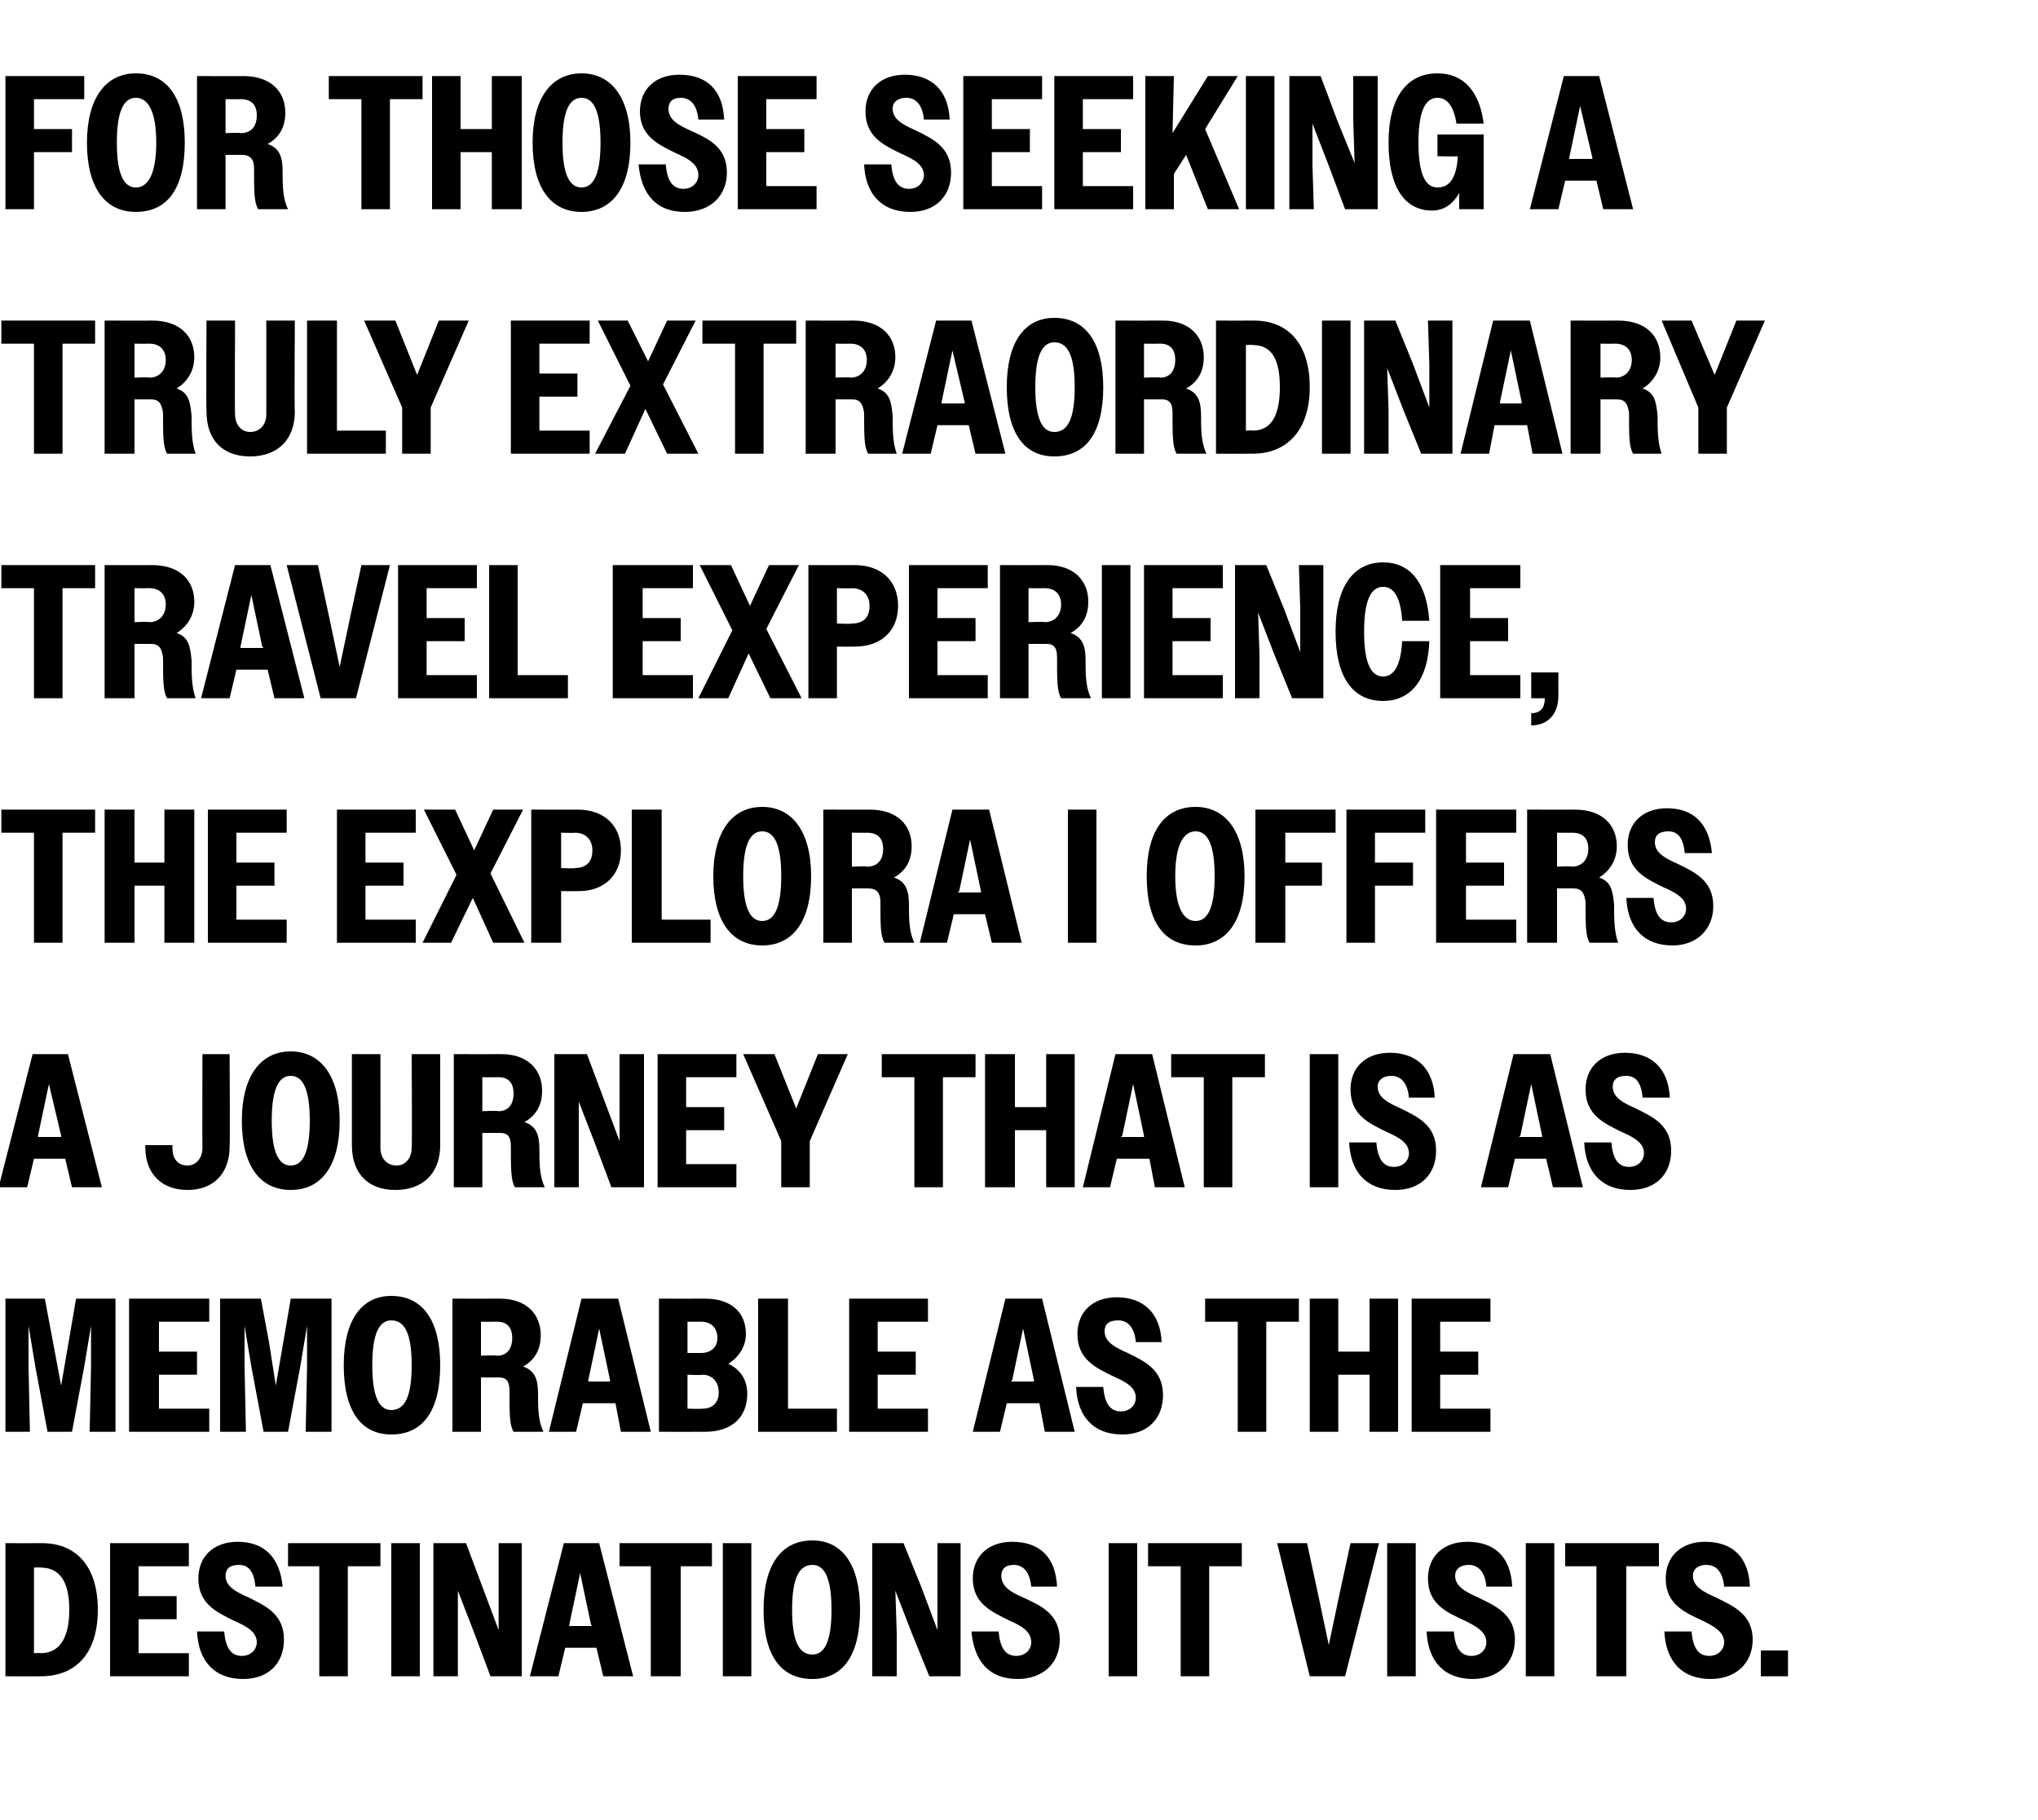
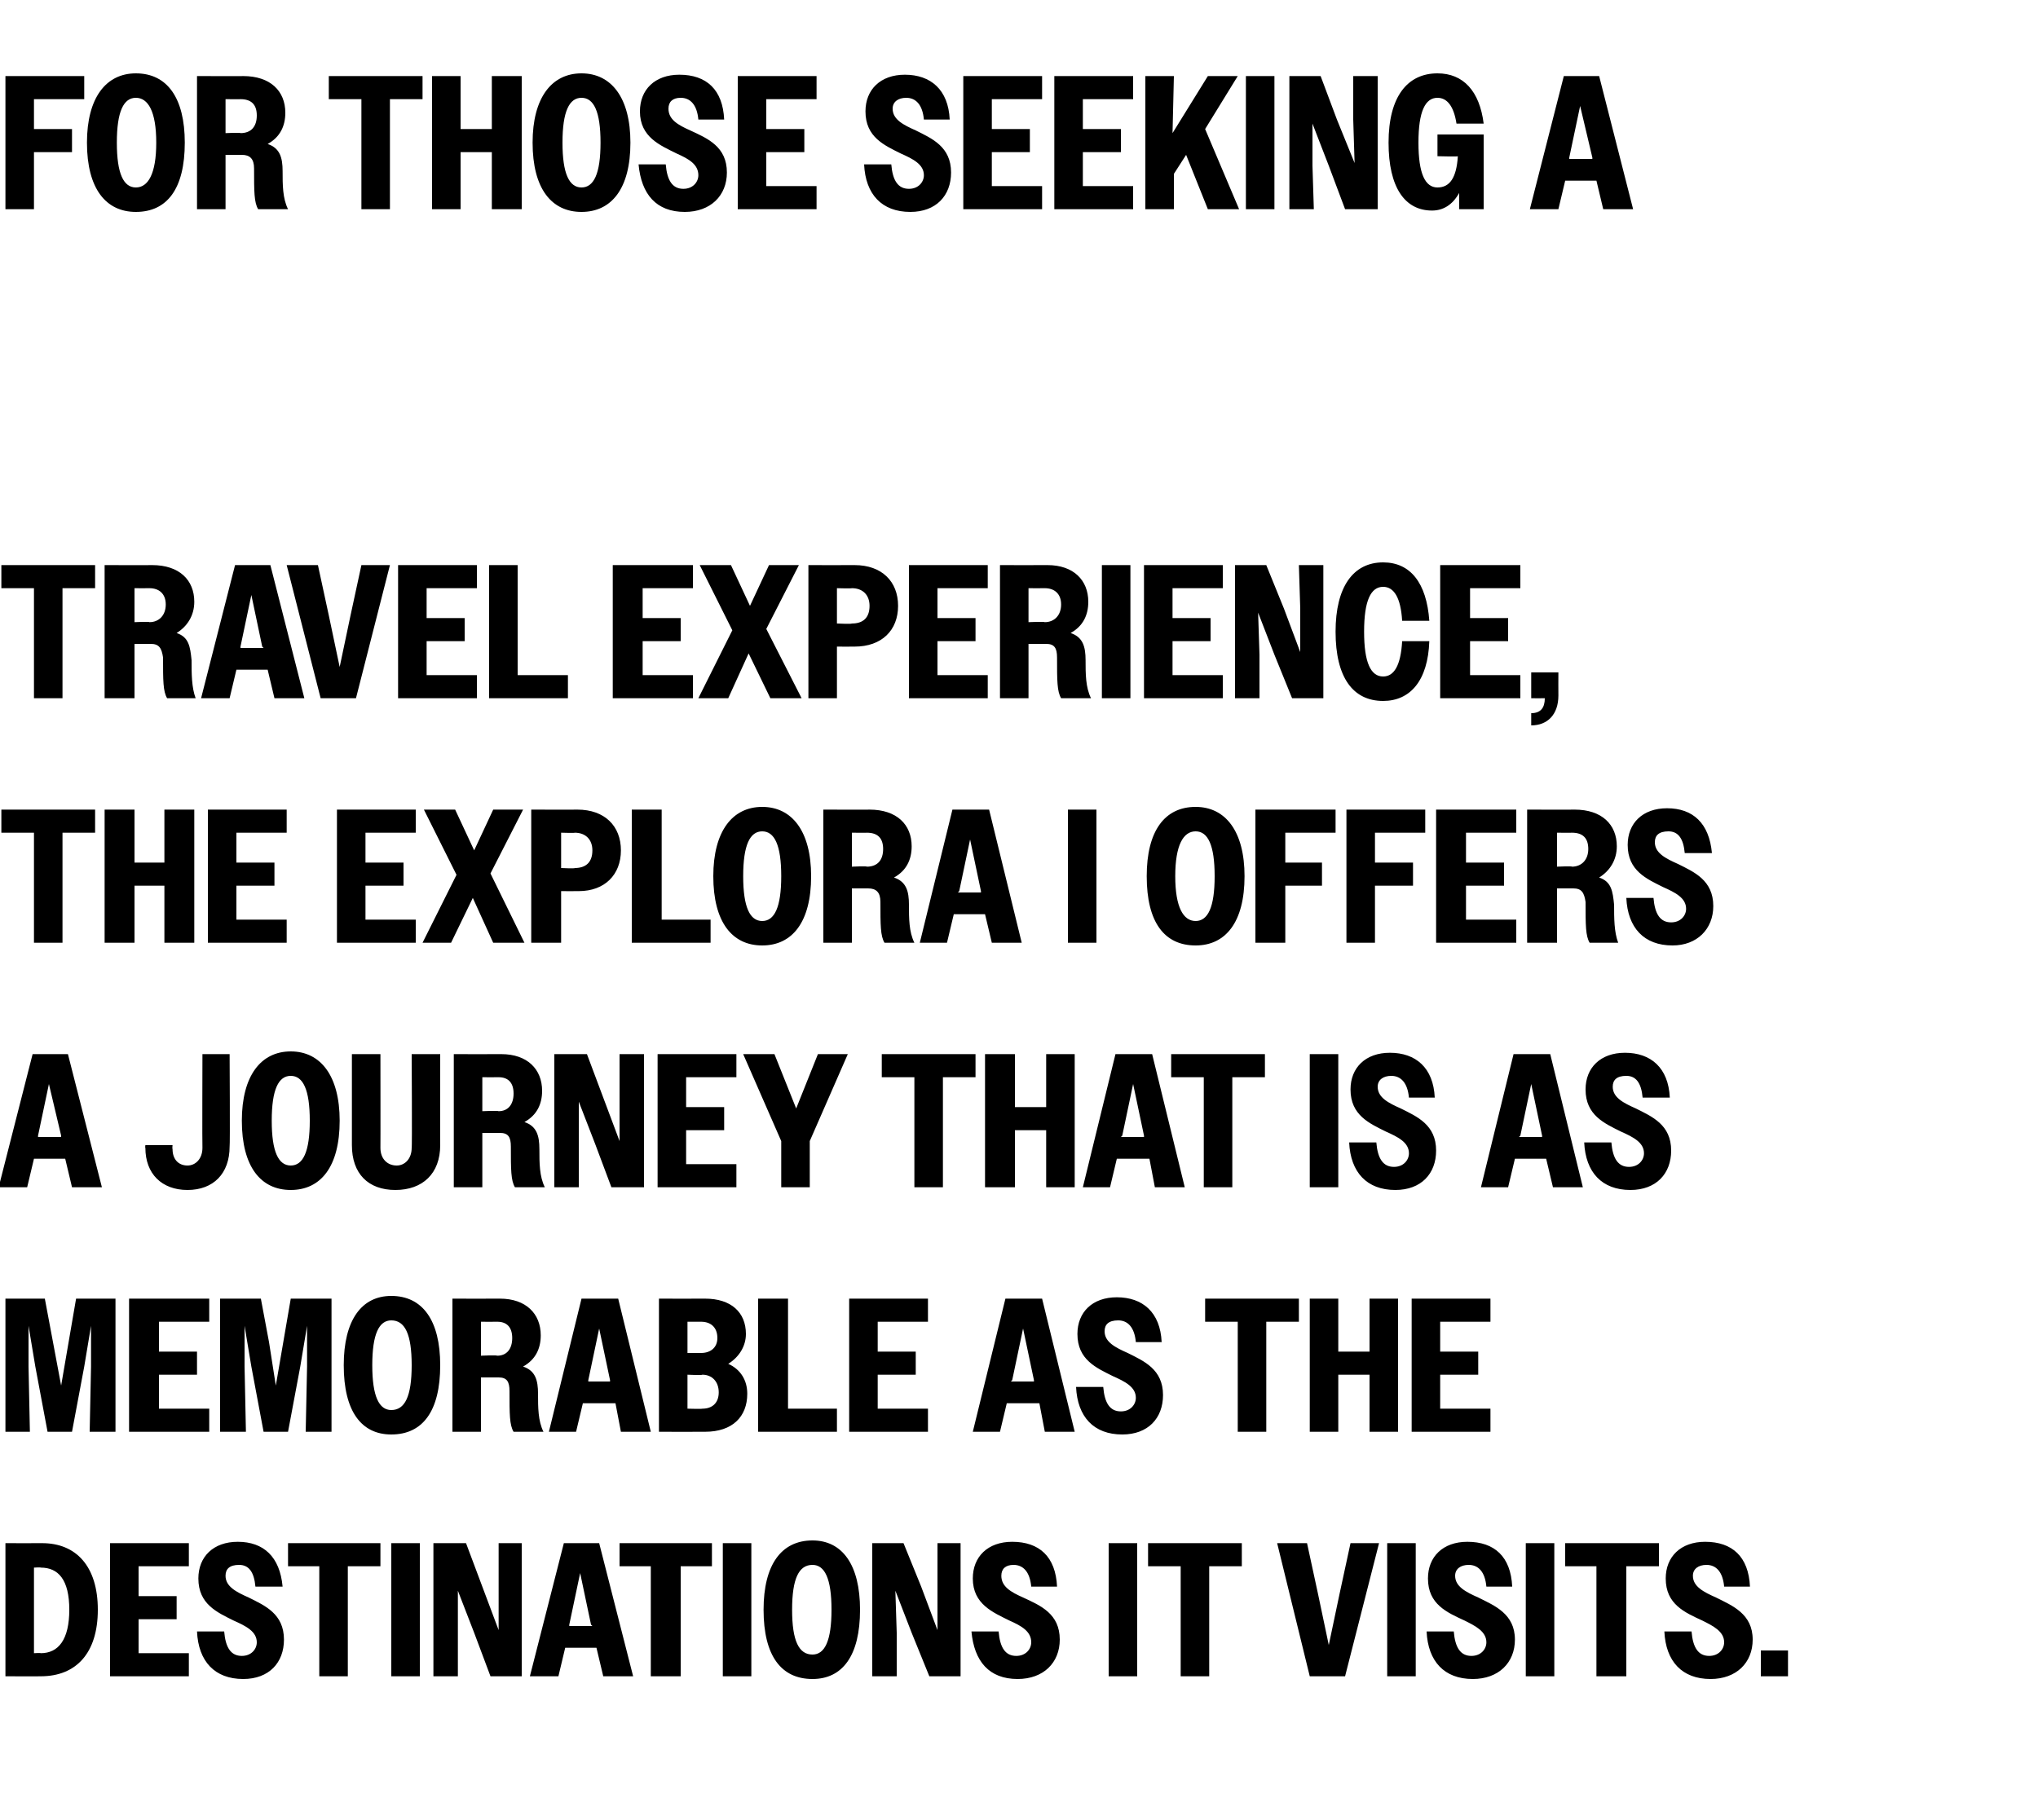
<svg xmlns="http://www.w3.org/2000/svg" version="1.1" width="150px" height="134px" viewBox="0 -1 150 134" style="top:-1px">
  <desc>For those seeking a truly extraordinary travel experience, the Explora I offers a journey that is as memorable as the...</desc>
  <defs />
  <g id="Polygon18926">
    <path d="M 0.4 112.6 C 0.4 112.6 3.09 112.61 3.1 112.6 C 5.6 112.6 7.2 114.3 7.2 117.5 C 7.2 120.7 5.6 122.4 3 122.4 C 3.01 122.41 0.4 122.4 0.4 122.4 L 0.4 112.6 Z M 2.5 114.4 L 2.5 120.7 C 2.5 120.7 3 120.67 3 120.7 C 4.3 120.7 5.1 119.7 5.1 117.5 C 5.1 115.3 4.3 114.4 3 114.4 C 3 114.37 2.5 114.4 2.5 114.4 Z M 8.1 112.6 L 13.9 112.6 L 13.9 114.3 L 10.2 114.3 L 10.2 116.5 L 13 116.5 L 13 118.2 L 10.2 118.2 L 10.2 120.7 L 13.9 120.7 L 13.9 122.4 L 8.1 122.4 L 8.1 112.6 Z M 14.5 119.1 C 14.5 119.1 16.5 119.1 16.5 119.1 C 16.6 120.3 17 120.9 17.8 120.9 C 18.5 120.9 18.9 120.4 18.9 119.9 C 18.9 119.1 18.1 118.7 17.2 118.3 C 16 117.7 14.6 117.1 14.6 115.2 C 14.6 113.6 15.7 112.5 17.5 112.5 C 19.4 112.5 20.6 113.6 20.8 115.8 C 20.8 115.8 18.8 115.8 18.8 115.8 C 18.7 114.7 18.3 114.2 17.6 114.2 C 16.9 114.2 16.6 114.5 16.6 115 C 16.6 115.8 17.4 116.2 18.3 116.6 C 19.5 117.2 20.9 117.8 20.9 119.7 C 20.9 121.4 19.8 122.6 17.9 122.6 C 15.8 122.6 14.6 121.3 14.5 119.1 Z M 23.5 114.3 L 21.2 114.3 L 21.2 112.6 L 28 112.6 L 28 114.3 L 25.6 114.3 L 25.6 122.4 L 23.5 122.4 L 23.5 114.3 Z M 28.8 112.6 L 30.9 112.6 L 30.9 122.4 L 28.8 122.4 L 28.8 112.6 Z M 31.9 112.6 L 34.3 112.6 L 35.5 115.8 L 36.7 119 L 36.7 115.8 L 36.7 112.6 L 38.4 112.6 L 38.4 122.4 L 36.1 122.4 L 34.9 119.2 L 33.7 116.1 L 33.7 119.2 L 33.7 122.4 L 31.9 122.4 L 31.9 112.6 Z M 41.5 112.6 L 44.1 112.6 L 46.6 122.4 L 44.4 122.4 L 43.9 120.3 L 41.6 120.3 L 41.1 122.4 L 39 122.4 L 41.5 112.6 Z M 41.9 118.7 L 43.6 118.7 L 43.5 118.6 L 42.7 114.8 L 41.9 118.6 L 41.9 118.7 Z M 47.9 114.3 L 45.6 114.3 L 45.6 112.6 L 52.4 112.6 L 52.4 114.3 L 50.1 114.3 L 50.1 122.4 L 47.9 122.4 L 47.9 114.3 Z M 53.2 112.6 L 55.3 112.6 L 55.3 122.4 L 53.2 122.4 L 53.2 112.6 Z M 56.2 117.5 C 56.2 114.2 57.5 112.4 59.8 112.4 C 62 112.4 63.3 114.2 63.3 117.5 C 63.3 120.9 62 122.6 59.8 122.6 C 57.5 122.6 56.2 120.9 56.2 117.5 Z M 61.2 117.5 C 61.2 115.2 60.7 114.2 59.8 114.2 C 58.8 114.2 58.3 115.2 58.3 117.5 C 58.3 119.8 58.8 120.8 59.8 120.8 C 60.7 120.8 61.2 119.8 61.2 117.5 Z M 64.2 112.6 L 66.5 112.6 L 67.8 115.8 L 69 119 L 69 115.8 L 69 112.6 L 70.7 112.6 L 70.7 122.4 L 68.4 122.4 L 67.1 119.2 L 65.9 116.1 L 66 119.2 L 66 122.4 L 64.2 122.4 L 64.2 112.6 Z M 71.5 119.1 C 71.5 119.1 73.5 119.1 73.5 119.1 C 73.6 120.3 74 120.9 74.8 120.9 C 75.5 120.9 75.9 120.4 75.9 119.9 C 75.9 119.1 75.2 118.7 74.3 118.3 C 73.1 117.7 71.6 117.1 71.6 115.2 C 71.6 113.6 72.7 112.5 74.5 112.5 C 76.5 112.5 77.7 113.6 77.8 115.8 C 77.8 115.8 75.9 115.8 75.9 115.8 C 75.8 114.7 75.3 114.2 74.6 114.2 C 74 114.2 73.7 114.5 73.7 115 C 73.7 115.8 74.4 116.2 75.3 116.6 C 76.6 117.2 78 117.8 78 119.7 C 78 121.4 76.8 122.6 74.9 122.6 C 72.8 122.6 71.7 121.3 71.5 119.1 Z M 81.6 112.6 L 83.7 112.6 L 83.7 122.4 L 81.6 122.4 L 81.6 112.6 Z M 86.9 114.3 L 84.5 114.3 L 84.5 112.6 L 91.4 112.6 L 91.4 114.3 L 89 114.3 L 89 122.4 L 86.9 122.4 L 86.9 114.3 Z M 99 122.4 L 96.4 122.4 L 94 112.6 L 96.2 112.6 L 97 116.3 L 97.8 120.1 L 98.6 116.3 L 99.4 112.6 L 101.5 112.6 L 99 122.4 Z M 102.1 112.6 L 104.2 112.6 L 104.2 122.4 L 102.1 122.4 L 102.1 112.6 Z M 105 119.1 C 105 119.1 107 119.1 107 119.1 C 107.1 120.3 107.5 120.9 108.3 120.9 C 109 120.9 109.4 120.4 109.4 119.9 C 109.4 119.1 108.6 118.7 107.8 118.3 C 106.5 117.7 105.1 117.1 105.1 115.2 C 105.1 113.6 106.2 112.5 108 112.5 C 110 112.5 111.2 113.6 111.3 115.8 C 111.3 115.8 109.4 115.8 109.4 115.8 C 109.3 114.7 108.8 114.2 108.1 114.2 C 107.5 114.2 107.1 114.5 107.1 115 C 107.1 115.8 107.9 116.2 108.8 116.6 C 110 117.2 111.5 117.8 111.5 119.7 C 111.5 121.4 110.3 122.6 108.4 122.6 C 106.3 122.6 105.1 121.3 105 119.1 Z M 112.3 112.6 L 114.4 112.6 L 114.4 122.4 L 112.3 122.4 L 112.3 112.6 Z M 117.5 114.3 L 115.2 114.3 L 115.2 112.6 L 122.1 112.6 L 122.1 114.3 L 119.7 114.3 L 119.7 122.4 L 117.5 122.4 L 117.5 114.3 Z M 122.5 119.1 C 122.5 119.1 124.5 119.1 124.5 119.1 C 124.6 120.3 125 120.9 125.8 120.9 C 126.5 120.9 126.9 120.4 126.9 119.9 C 126.9 119.1 126.1 118.7 125.3 118.3 C 124 117.7 122.6 117.1 122.6 115.2 C 122.6 113.6 123.7 112.5 125.5 112.5 C 127.5 112.5 128.7 113.6 128.8 115.8 C 128.8 115.8 126.9 115.8 126.9 115.8 C 126.8 114.7 126.3 114.2 125.6 114.2 C 125 114.2 124.6 114.5 124.6 115 C 124.6 115.8 125.4 116.2 126.3 116.6 C 127.5 117.2 129 117.8 129 119.7 C 129 121.4 127.8 122.6 125.9 122.6 C 123.8 122.6 122.6 121.3 122.5 119.1 Z M 129.6 120.5 L 131.6 120.5 L 131.6 122.4 L 129.6 122.4 L 129.6 120.5 Z " stroke="none" fill="#000" />
  </g>
  <g id="Polygon18925">
    <path d="M 0.4 94.6 L 3.3 94.6 L 3.9 97.8 L 4.5 101 L 5.6 94.6 L 8.5 94.6 L 8.5 104.4 L 6.6 104.4 L 6.7 99.6 L 6.7 96.6 L 6.2 99.6 L 5.3 104.4 L 3.5 104.4 L 2.6 99.6 L 2.1 96.6 L 2.1 99.6 L 2.2 104.4 L 0.4 104.4 L 0.4 94.6 Z M 9.5 94.6 L 15.4 94.6 L 15.4 96.3 L 11.7 96.3 L 11.7 98.5 L 14.5 98.5 L 14.5 100.2 L 11.7 100.2 L 11.7 102.7 L 15.4 102.7 L 15.4 104.4 L 9.5 104.4 L 9.5 94.6 Z M 16.2 94.6 L 19.2 94.6 L 19.8 97.8 L 20.3 101 L 21.4 94.6 L 24.4 94.6 L 24.4 104.4 L 22.5 104.4 L 22.6 99.6 L 22.6 96.6 L 22.1 99.6 L 21.2 104.4 L 19.4 104.4 L 18.5 99.6 L 18 96.6 L 18 99.6 L 18.1 104.4 L 16.2 104.4 L 16.2 94.6 Z M 25.3 99.5 C 25.3 96.2 26.6 94.4 28.8 94.4 C 31.1 94.4 32.4 96.2 32.4 99.5 C 32.4 102.9 31.1 104.6 28.8 104.6 C 26.6 104.6 25.3 102.9 25.3 99.5 Z M 30.3 99.5 C 30.3 97.2 29.8 96.2 28.8 96.2 C 27.9 96.2 27.4 97.2 27.4 99.5 C 27.4 101.8 27.9 102.8 28.8 102.8 C 29.8 102.8 30.3 101.8 30.3 99.5 Z M 33.3 94.6 C 33.3 94.6 36.76 94.61 36.8 94.6 C 38.7 94.6 39.8 95.7 39.8 97.3 C 39.8 98.3 39.4 99.1 38.5 99.6 C 39.4 99.9 39.6 100.6 39.6 101.6 C 39.6 102.6 39.6 103.6 40 104.4 C 40 104.4 37.8 104.4 37.8 104.4 C 37.5 103.9 37.5 103.1 37.5 101.4 C 37.5 100.7 37.3 100.4 36.7 100.4 C 36.67 100.4 35.4 100.4 35.4 100.4 L 35.4 104.4 L 33.3 104.4 L 33.3 94.6 Z M 35.4 96.3 L 35.4 98.8 C 35.4 98.8 36.55 98.75 36.6 98.8 C 37.3 98.8 37.7 98.3 37.7 97.5 C 37.7 96.7 37.3 96.3 36.6 96.3 C 36.55 96.31 35.4 96.3 35.4 96.3 Z M 42.8 94.6 L 45.5 94.6 L 47.9 104.4 L 45.7 104.4 L 45.3 102.3 L 42.9 102.3 L 42.4 104.4 L 40.4 104.4 L 42.8 94.6 Z M 43.3 100.7 L 44.9 100.7 L 44.9 100.6 L 44.1 96.8 L 43.3 100.6 L 43.3 100.7 Z M 48.5 94.6 C 48.5 94.6 51.86 94.61 51.9 94.6 C 53.8 94.6 54.9 95.6 54.9 97.2 C 54.9 98.1 54.4 98.9 53.6 99.4 C 54.5 99.8 55 100.6 55 101.6 C 55 103.3 53.9 104.4 51.9 104.4 C 51.88 104.41 48.5 104.4 48.5 104.4 L 48.5 94.6 Z M 50.6 96.3 L 50.6 98.6 C 50.6 98.6 51.65 98.6 51.6 98.6 C 52.3 98.6 52.8 98.2 52.8 97.5 C 52.8 96.7 52.3 96.3 51.6 96.3 C 51.65 96.3 50.6 96.3 50.6 96.3 Z M 50.6 100.2 L 50.6 102.7 C 50.6 102.7 51.66 102.73 51.7 102.7 C 52.4 102.7 52.9 102.3 52.9 101.5 C 52.9 100.7 52.4 100.2 51.7 100.2 C 51.66 100.25 50.6 100.2 50.6 100.2 Z M 55.8 94.6 L 58 94.6 L 58 102.7 L 61.6 102.7 L 61.6 104.4 L 55.8 104.4 L 55.8 94.6 Z M 62.5 94.6 L 68.3 94.6 L 68.3 96.3 L 64.6 96.3 L 64.6 98.5 L 67.4 98.5 L 67.4 100.2 L 64.6 100.2 L 64.6 102.7 L 68.3 102.7 L 68.3 104.4 L 62.5 104.4 L 62.5 94.6 Z M 74 94.6 L 76.7 94.6 L 79.1 104.4 L 76.9 104.4 L 76.5 102.3 L 74.1 102.3 L 73.6 104.4 L 71.6 104.4 L 74 94.6 Z M 74.4 100.7 L 76.1 100.7 L 76.1 100.6 L 75.3 96.8 L 74.5 100.6 L 74.4 100.7 Z M 79.2 101.1 C 79.2 101.1 81.2 101.1 81.2 101.1 C 81.3 102.3 81.7 102.9 82.5 102.9 C 83.2 102.9 83.6 102.4 83.6 101.9 C 83.6 101.1 82.8 100.7 81.9 100.3 C 80.7 99.7 79.3 99.1 79.3 97.2 C 79.3 95.6 80.4 94.5 82.2 94.5 C 84.1 94.5 85.4 95.6 85.5 97.8 C 85.5 97.8 83.6 97.8 83.6 97.8 C 83.5 96.7 83 96.2 82.3 96.2 C 81.6 96.2 81.3 96.5 81.3 97 C 81.3 97.8 82.1 98.2 83 98.6 C 84.2 99.2 85.6 99.8 85.6 101.7 C 85.6 103.4 84.5 104.6 82.6 104.6 C 80.5 104.6 79.3 103.3 79.2 101.1 Z M 91.1 96.3 L 88.7 96.3 L 88.7 94.6 L 95.6 94.6 L 95.6 96.3 L 93.2 96.3 L 93.2 104.4 L 91.1 104.4 L 91.1 96.3 Z M 96.4 94.6 L 98.5 94.6 L 98.5 98.5 L 100.8 98.5 L 100.8 94.6 L 102.9 94.6 L 102.9 104.4 L 100.8 104.4 L 100.8 100.2 L 98.5 100.2 L 98.5 104.4 L 96.4 104.4 L 96.4 94.6 Z M 103.9 94.6 L 109.7 94.6 L 109.7 96.3 L 106 96.3 L 106 98.5 L 108.8 98.5 L 108.8 100.2 L 106 100.2 L 106 102.7 L 109.7 102.7 L 109.7 104.4 L 103.9 104.4 L 103.9 94.6 Z " stroke="none" fill="#000" />
  </g>
  <g id="Polygon18924">
    <path d="M 2.4 76.6 L 5 76.6 L 7.5 86.4 L 5.3 86.4 L 4.8 84.3 L 2.5 84.3 L 2 86.4 L -0.1 86.4 L 2.4 76.6 Z M 2.8 82.7 L 4.5 82.7 L 4.5 82.6 L 3.6 78.8 L 2.8 82.6 L 2.8 82.7 Z M 10.7 83.5 C 10.67 83.49 10.7 83.3 10.7 83.3 L 12.7 83.3 C 12.7 83.3 12.67 83.55 12.7 83.6 C 12.7 84.3 13.1 84.8 13.8 84.8 C 14.4 84.8 14.9 84.3 14.9 83.5 C 14.88 83.49 14.9 76.6 14.9 76.6 L 16.9 76.6 C 16.9 76.6 16.94 83.35 16.9 83.4 C 16.9 85.4 15.7 86.6 13.8 86.6 C 11.9 86.6 10.7 85.4 10.7 83.5 Z M 17.8 81.5 C 17.8 78.2 19.2 76.4 21.4 76.4 C 23.6 76.4 25 78.2 25 81.5 C 25 84.9 23.6 86.6 21.4 86.6 C 19.2 86.6 17.8 84.9 17.8 81.5 Z M 22.8 81.5 C 22.8 79.2 22.3 78.2 21.4 78.2 C 20.5 78.2 20 79.2 20 81.5 C 20 83.8 20.5 84.8 21.4 84.8 C 22.3 84.8 22.8 83.8 22.8 81.5 Z M 25.9 83.3 C 25.9 83.31 25.9 76.6 25.9 76.6 L 28 76.6 C 28 76.6 28.01 83.51 28 83.5 C 28 84.3 28.5 84.8 29.2 84.8 C 29.8 84.8 30.3 84.3 30.3 83.5 C 30.34 83.54 30.3 76.6 30.3 76.6 L 32.4 76.6 C 32.4 76.6 32.39 83.34 32.4 83.3 C 32.4 85.4 31.1 86.6 29.1 86.6 C 27.1 86.6 25.9 85.4 25.9 83.3 Z M 33.4 76.6 C 33.4 76.6 36.86 76.61 36.9 76.6 C 38.8 76.6 39.9 77.7 39.9 79.3 C 39.9 80.3 39.5 81.1 38.6 81.6 C 39.5 81.9 39.7 82.6 39.7 83.6 C 39.7 84.6 39.7 85.6 40.1 86.4 C 40.1 86.4 37.9 86.4 37.9 86.4 C 37.6 85.9 37.6 85.1 37.6 83.4 C 37.6 82.7 37.4 82.4 36.8 82.4 C 36.76 82.4 35.5 82.4 35.5 82.4 L 35.5 86.4 L 33.4 86.4 L 33.4 76.6 Z M 35.5 78.3 L 35.5 80.8 C 35.5 80.8 36.65 80.75 36.7 80.8 C 37.4 80.8 37.8 80.3 37.8 79.5 C 37.8 78.7 37.4 78.3 36.7 78.3 C 36.65 78.31 35.5 78.3 35.5 78.3 Z M 40.8 76.6 L 43.2 76.6 L 44.4 79.8 L 45.6 83 L 45.6 79.8 L 45.6 76.6 L 47.4 76.6 L 47.4 86.4 L 45 86.4 L 43.8 83.2 L 42.6 80.1 L 42.6 83.2 L 42.6 86.4 L 40.8 86.4 L 40.8 76.6 Z M 48.4 76.6 L 54.2 76.6 L 54.2 78.3 L 50.5 78.3 L 50.5 80.5 L 53.3 80.5 L 53.3 82.2 L 50.5 82.2 L 50.5 84.7 L 54.2 84.7 L 54.2 86.4 L 48.4 86.4 L 48.4 76.6 Z M 57.5 83 L 54.7 76.6 L 57 76.6 L 58.6 80.6 L 60.2 76.6 L 62.4 76.6 L 59.6 83 L 59.6 86.4 L 57.5 86.4 L 57.5 83 Z M 67.3 78.3 L 64.9 78.3 L 64.9 76.6 L 71.8 76.6 L 71.8 78.3 L 69.4 78.3 L 69.4 86.4 L 67.3 86.4 L 67.3 78.3 Z M 72.5 76.6 L 74.7 76.6 L 74.7 80.5 L 77 80.5 L 77 76.6 L 79.1 76.6 L 79.1 86.4 L 77 86.4 L 77 82.2 L 74.7 82.2 L 74.7 86.4 L 72.5 86.4 L 72.5 76.6 Z M 82.1 76.6 L 84.8 76.6 L 87.2 86.4 L 85 86.4 L 84.6 84.3 L 82.2 84.3 L 81.7 86.4 L 79.7 86.4 L 82.1 76.6 Z M 82.5 82.7 L 84.2 82.7 L 84.2 82.6 L 83.4 78.8 L 82.6 82.6 L 82.5 82.7 Z M 88.6 78.3 L 86.2 78.3 L 86.2 76.6 L 93.1 76.6 L 93.1 78.3 L 90.7 78.3 L 90.7 86.4 L 88.6 86.4 L 88.6 78.3 Z M 96.4 76.6 L 98.5 76.6 L 98.5 86.4 L 96.4 86.4 L 96.4 76.6 Z M 99.3 83.1 C 99.3 83.1 101.3 83.1 101.3 83.1 C 101.4 84.3 101.8 84.9 102.6 84.9 C 103.3 84.9 103.7 84.4 103.7 83.9 C 103.7 83.1 102.9 82.7 102 82.3 C 100.8 81.7 99.4 81.1 99.4 79.2 C 99.4 77.6 100.5 76.5 102.3 76.5 C 104.2 76.5 105.5 77.6 105.6 79.8 C 105.6 79.8 103.7 79.8 103.7 79.8 C 103.6 78.7 103.1 78.2 102.4 78.2 C 101.8 78.2 101.4 78.5 101.4 79 C 101.4 79.8 102.2 80.2 103.1 80.6 C 104.3 81.2 105.7 81.8 105.7 83.7 C 105.7 85.4 104.6 86.6 102.7 86.6 C 100.6 86.6 99.4 85.3 99.3 83.1 Z M 111.4 76.6 L 114.1 76.6 L 116.5 86.4 L 114.3 86.4 L 113.8 84.3 L 111.5 84.3 L 111 86.4 L 109 86.4 L 111.4 76.6 Z M 111.8 82.7 L 113.5 82.7 L 113.5 82.6 L 112.7 78.8 L 111.9 82.6 L 111.8 82.7 Z M 116.6 83.1 C 116.6 83.1 118.6 83.1 118.6 83.1 C 118.7 84.3 119.1 84.9 119.9 84.9 C 120.6 84.9 121 84.4 121 83.9 C 121 83.1 120.2 82.7 119.3 82.3 C 118.1 81.7 116.7 81.1 116.7 79.2 C 116.7 77.6 117.8 76.5 119.6 76.5 C 121.5 76.5 122.8 77.6 122.9 79.8 C 122.9 79.8 120.9 79.8 120.9 79.8 C 120.8 78.7 120.4 78.2 119.7 78.2 C 119 78.2 118.7 78.5 118.7 79 C 118.7 79.8 119.5 80.2 120.4 80.6 C 121.6 81.2 123 81.8 123 83.7 C 123 85.4 121.9 86.6 120 86.6 C 117.9 86.6 116.7 85.3 116.6 83.1 Z " stroke="none" fill="#000" />
  </g>
  <g id="Polygon18923">
    <path d="M 2.5 60.3 L 0.1 60.3 L 0.1 58.6 L 7 58.6 L 7 60.3 L 4.6 60.3 L 4.6 68.4 L 2.5 68.4 L 2.5 60.3 Z M 7.7 58.6 L 9.9 58.6 L 9.9 62.5 L 12.1 62.5 L 12.1 58.6 L 14.3 58.6 L 14.3 68.4 L 12.1 68.4 L 12.1 64.2 L 9.9 64.2 L 9.9 68.4 L 7.7 68.4 L 7.7 58.6 Z M 15.3 58.6 L 21.1 58.6 L 21.1 60.3 L 17.4 60.3 L 17.4 62.5 L 20.2 62.5 L 20.2 64.2 L 17.4 64.2 L 17.4 66.7 L 21.1 66.7 L 21.1 68.4 L 15.3 68.4 L 15.3 58.6 Z M 24.8 58.6 L 30.6 58.6 L 30.6 60.3 L 26.9 60.3 L 26.9 62.5 L 29.7 62.5 L 29.7 64.2 L 26.9 64.2 L 26.9 66.7 L 30.6 66.7 L 30.6 68.4 L 24.8 68.4 L 24.8 58.6 Z M 33.6 63.4 L 31.2 58.6 L 33.5 58.6 L 34.9 61.6 L 36.3 58.6 L 38.5 58.6 L 36.1 63.3 L 38.6 68.4 L 36.3 68.4 L 34.8 65.1 L 33.2 68.4 L 31.1 68.4 L 33.6 63.4 Z M 39.1 58.6 C 39.1 58.6 42.52 58.61 42.5 58.6 C 44.5 58.6 45.7 59.8 45.7 61.6 C 45.7 63.4 44.5 64.6 42.6 64.6 C 42.56 64.61 41.3 64.6 41.3 64.6 L 41.3 68.4 L 39.1 68.4 L 39.1 58.6 Z M 41.3 60.3 L 41.3 62.9 C 41.3 62.9 42.34 62.95 42.3 62.9 C 43.1 62.9 43.6 62.5 43.6 61.6 C 43.6 60.8 43.1 60.3 42.3 60.3 C 42.34 60.33 41.3 60.3 41.3 60.3 Z M 46.5 58.6 L 48.7 58.6 L 48.7 66.7 L 52.3 66.7 L 52.3 68.4 L 46.5 68.4 L 46.5 58.6 Z M 52.5 63.5 C 52.5 60.2 53.9 58.4 56.1 58.4 C 58.3 58.4 59.7 60.2 59.7 63.5 C 59.7 66.9 58.3 68.6 56.1 68.6 C 53.9 68.6 52.5 66.9 52.5 63.5 Z M 57.5 63.5 C 57.5 61.2 57 60.2 56.1 60.2 C 55.2 60.2 54.7 61.2 54.7 63.5 C 54.7 65.8 55.2 66.8 56.1 66.8 C 57 66.8 57.5 65.8 57.5 63.5 Z M 60.6 58.6 C 60.6 58.6 64.04 58.61 64 58.6 C 66 58.6 67.1 59.7 67.1 61.3 C 67.1 62.3 66.7 63.1 65.8 63.6 C 66.7 63.9 66.9 64.6 66.9 65.6 C 66.9 66.6 66.9 67.6 67.3 68.4 C 67.3 68.4 65.1 68.4 65.1 68.4 C 64.8 67.9 64.8 67.1 64.8 65.4 C 64.8 64.7 64.5 64.4 63.9 64.4 C 63.94 64.4 62.7 64.4 62.7 64.4 L 62.7 68.4 L 60.6 68.4 L 60.6 58.6 Z M 62.7 60.3 L 62.7 62.8 C 62.7 62.8 63.83 62.75 63.8 62.8 C 64.6 62.8 65 62.3 65 61.5 C 65 60.7 64.6 60.3 63.8 60.3 C 63.83 60.31 62.7 60.3 62.7 60.3 Z M 70.1 58.6 L 72.8 58.6 L 75.2 68.4 L 73 68.4 L 72.5 66.3 L 70.2 66.3 L 69.7 68.4 L 67.7 68.4 L 70.1 58.6 Z M 70.5 64.7 L 72.2 64.7 L 72.2 64.6 L 71.4 60.8 L 70.6 64.6 L 70.5 64.7 Z M 78.6 58.6 L 80.7 58.6 L 80.7 68.4 L 78.6 68.4 L 78.6 58.6 Z M 84.4 63.5 C 84.4 60.2 85.7 58.4 88 58.4 C 90.2 58.4 91.6 60.2 91.6 63.5 C 91.6 66.9 90.2 68.6 88 68.6 C 85.7 68.6 84.4 66.9 84.4 63.5 Z M 89.4 63.5 C 89.4 61.2 88.9 60.2 88 60.2 C 87.1 60.2 86.5 61.2 86.5 63.5 C 86.5 65.8 87.1 66.8 88 66.8 C 88.9 66.8 89.4 65.8 89.4 63.5 Z M 92.4 58.6 L 98.3 58.6 L 98.3 60.3 L 94.6 60.3 L 94.6 62.5 L 97.3 62.5 L 97.3 64.2 L 94.6 64.2 L 94.6 68.4 L 92.4 68.4 L 92.4 58.6 Z M 99.1 58.6 L 104.9 58.6 L 104.9 60.3 L 101.2 60.3 L 101.2 62.5 L 104 62.5 L 104 64.2 L 101.2 64.2 L 101.2 68.4 L 99.1 68.4 L 99.1 58.6 Z M 105.7 58.6 L 111.6 58.6 L 111.6 60.3 L 107.9 60.3 L 107.9 62.5 L 110.7 62.5 L 110.7 64.2 L 107.9 64.2 L 107.9 66.7 L 111.6 66.7 L 111.6 68.4 L 105.7 68.4 L 105.7 58.6 Z M 112.4 58.6 C 112.4 58.6 115.92 58.61 115.9 58.6 C 117.9 58.6 119 59.7 119 61.3 C 119 62.3 118.5 63.1 117.7 63.6 C 118.6 63.9 118.7 64.6 118.8 65.6 C 118.8 66.6 118.8 67.6 119.1 68.4 C 119.1 68.4 117 68.4 117 68.4 C 116.7 67.9 116.7 67.1 116.7 65.4 C 116.6 64.7 116.4 64.4 115.8 64.4 C 115.82 64.4 114.6 64.4 114.6 64.4 L 114.6 68.4 L 112.4 68.4 L 112.4 58.6 Z M 114.6 60.3 L 114.6 62.8 C 114.6 62.8 115.71 62.75 115.7 62.8 C 116.4 62.8 116.9 62.3 116.9 61.5 C 116.9 60.7 116.5 60.3 115.7 60.3 C 115.71 60.31 114.6 60.3 114.6 60.3 Z M 119.7 65.1 C 119.7 65.1 121.7 65.1 121.7 65.1 C 121.8 66.3 122.2 66.9 123 66.9 C 123.7 66.9 124.1 66.4 124.1 65.9 C 124.1 65.1 123.3 64.7 122.4 64.3 C 121.2 63.7 119.8 63.1 119.8 61.2 C 119.8 59.6 120.9 58.5 122.7 58.5 C 124.6 58.5 125.8 59.6 126 61.8 C 126 61.8 124 61.8 124 61.8 C 123.9 60.7 123.5 60.2 122.8 60.2 C 122.1 60.2 121.8 60.5 121.8 61 C 121.8 61.8 122.6 62.2 123.5 62.6 C 124.7 63.2 126.1 63.8 126.1 65.7 C 126.1 67.4 124.9 68.6 123.1 68.6 C 121 68.6 119.8 67.3 119.7 65.1 Z " stroke="none" fill="#000" />
  </g>
  <g id="Polygon18922">
    <path d="M 2.5 42.3 L 0.1 42.3 L 0.1 40.6 L 7 40.6 L 7 42.3 L 4.6 42.3 L 4.6 50.4 L 2.5 50.4 L 2.5 42.3 Z M 7.7 40.6 C 7.7 40.6 11.21 40.61 11.2 40.6 C 13.2 40.6 14.3 41.7 14.3 43.3 C 14.3 44.3 13.8 45.1 13 45.6 C 13.9 45.9 14 46.6 14.1 47.6 C 14.1 48.6 14.1 49.6 14.4 50.4 C 14.4 50.4 12.3 50.4 12.3 50.4 C 12 49.9 12 49.1 12 47.4 C 11.9 46.7 11.7 46.4 11.1 46.4 C 11.12 46.4 9.9 46.4 9.9 46.4 L 9.9 50.4 L 7.7 50.4 L 7.7 40.6 Z M 9.9 42.3 L 9.9 44.8 C 9.9 44.8 11 44.75 11 44.8 C 11.7 44.8 12.2 44.3 12.2 43.5 C 12.2 42.7 11.7 42.3 11 42.3 C 11 42.31 9.9 42.3 9.9 42.3 Z M 17.3 40.6 L 19.9 40.6 L 22.4 50.4 L 20.2 50.4 L 19.7 48.3 L 17.4 48.3 L 16.9 50.4 L 14.8 50.4 L 17.3 40.6 Z M 17.7 46.7 L 19.4 46.7 L 19.3 46.6 L 18.5 42.8 L 17.7 46.6 L 17.7 46.7 Z M 26.2 50.4 L 23.6 50.4 L 21.1 40.6 L 23.4 40.6 L 24.2 44.3 L 25 48.1 L 25.8 44.3 L 26.6 40.6 L 28.7 40.6 L 26.2 50.4 Z M 29.3 40.6 L 35.1 40.6 L 35.1 42.3 L 31.4 42.3 L 31.4 44.5 L 34.2 44.5 L 34.2 46.2 L 31.4 46.2 L 31.4 48.7 L 35.1 48.7 L 35.1 50.4 L 29.3 50.4 L 29.3 40.6 Z M 36 40.6 L 38.1 40.6 L 38.1 48.7 L 41.8 48.7 L 41.8 50.4 L 36 50.4 L 36 40.6 Z M 45.1 40.6 L 51 40.6 L 51 42.3 L 47.3 42.3 L 47.3 44.5 L 50.1 44.5 L 50.1 46.2 L 47.3 46.2 L 47.3 48.7 L 51 48.7 L 51 50.4 L 45.1 50.4 L 45.1 40.6 Z M 53.9 45.4 L 51.5 40.6 L 53.8 40.6 L 55.2 43.6 L 56.6 40.6 L 58.8 40.6 L 56.4 45.3 L 59 50.4 L 56.7 50.4 L 55.1 47.1 L 53.6 50.4 L 51.4 50.4 L 53.9 45.4 Z M 59.5 40.6 C 59.5 40.6 62.86 40.61 62.9 40.6 C 64.9 40.6 66.1 41.8 66.1 43.6 C 66.1 45.4 64.9 46.6 62.9 46.6 C 62.9 46.61 61.6 46.6 61.6 46.6 L 61.6 50.4 L 59.5 50.4 L 59.5 40.6 Z M 61.6 42.3 L 61.6 44.9 C 61.6 44.9 62.68 44.95 62.7 44.9 C 63.5 44.9 64 44.5 64 43.6 C 64 42.8 63.5 42.3 62.7 42.3 C 62.68 42.33 61.6 42.3 61.6 42.3 Z M 66.9 40.6 L 72.7 40.6 L 72.7 42.3 L 69 42.3 L 69 44.5 L 71.8 44.5 L 71.8 46.2 L 69 46.2 L 69 48.7 L 72.7 48.7 L 72.7 50.4 L 66.9 50.4 L 66.9 40.6 Z M 73.6 40.6 C 73.6 40.6 77.07 40.61 77.1 40.6 C 79 40.6 80.1 41.7 80.1 43.3 C 80.1 44.3 79.7 45.1 78.8 45.6 C 79.7 45.9 79.9 46.6 79.9 47.6 C 79.9 48.6 79.9 49.6 80.3 50.4 C 80.3 50.4 78.1 50.4 78.1 50.4 C 77.8 49.9 77.8 49.1 77.8 47.4 C 77.8 46.7 77.6 46.4 77 46.4 C 76.97 46.4 75.7 46.4 75.7 46.4 L 75.7 50.4 L 73.6 50.4 L 73.6 40.6 Z M 75.7 42.3 L 75.7 44.8 C 75.7 44.8 76.86 44.75 76.9 44.8 C 77.6 44.8 78.1 44.3 78.1 43.5 C 78.1 42.7 77.6 42.3 76.9 42.3 C 76.86 42.31 75.7 42.3 75.7 42.3 Z M 81.1 40.6 L 83.2 40.6 L 83.2 50.4 L 81.1 50.4 L 81.1 40.6 Z M 84.2 40.6 L 90 40.6 L 90 42.3 L 86.3 42.3 L 86.3 44.5 L 89.1 44.5 L 89.1 46.2 L 86.3 46.2 L 86.3 48.7 L 90 48.7 L 90 50.4 L 84.2 50.4 L 84.2 40.6 Z M 90.9 40.6 L 93.2 40.6 L 94.5 43.8 L 95.7 47 L 95.7 43.8 L 95.6 40.6 L 97.4 40.6 L 97.4 50.4 L 95.1 50.4 L 93.8 47.2 L 92.6 44.1 L 92.7 47.2 L 92.7 50.4 L 90.9 50.4 L 90.9 40.6 Z M 103.2 44.7 C 103.1 43 102.6 42.2 101.8 42.2 C 100.9 42.2 100.4 43.2 100.4 45.5 C 100.4 47.8 100.9 48.8 101.8 48.8 C 102.6 48.8 103.1 48 103.2 46.2 C 103.2 46.2 105.2 46.2 105.2 46.2 C 105.1 49.1 103.8 50.6 101.8 50.6 C 99.6 50.6 98.3 48.9 98.3 45.5 C 98.3 42.2 99.6 40.4 101.8 40.4 C 103.8 40.4 105 41.9 105.2 44.7 C 105.2 44.7 103.2 44.7 103.2 44.7 Z M 106 40.6 L 111.9 40.6 L 111.9 42.3 L 108.2 42.3 L 108.2 44.5 L 111 44.5 L 111 46.2 L 108.2 46.2 L 108.2 48.7 L 111.9 48.7 L 111.9 50.4 L 106 50.4 L 106 40.6 Z M 112.7 51.5 C 113.4 51.5 113.7 51.1 113.7 50.4 C 113.67 50.41 112.7 50.4 112.7 50.4 L 112.7 48.5 L 114.7 48.5 C 114.7 48.5 114.69 50.18 114.7 50.2 C 114.7 51.6 113.9 52.4 112.7 52.4 C 112.7 52.4 112.7 51.5 112.7 51.5 Z " stroke="none" fill="#000" />
  </g>
  <g id="Polygon18921">
-     <path d="M 2.5 24.3 L 0.1 24.3 L 0.1 22.6 L 7 22.6 L 7 24.3 L 4.6 24.3 L 4.6 32.4 L 2.5 32.4 L 2.5 24.3 Z M 7.7 22.6 C 7.7 22.6 11.21 22.61 11.2 22.6 C 13.2 22.6 14.3 23.7 14.3 25.3 C 14.3 26.3 13.8 27.1 13 27.6 C 13.9 27.9 14 28.6 14.1 29.6 C 14.1 30.6 14.1 31.6 14.4 32.4 C 14.4 32.4 12.3 32.4 12.3 32.4 C 12 31.9 12 31.1 12 29.4 C 11.9 28.7 11.7 28.4 11.1 28.4 C 11.12 28.4 9.9 28.4 9.9 28.4 L 9.9 32.4 L 7.7 32.4 L 7.7 22.6 Z M 9.9 24.3 L 9.9 26.8 C 9.9 26.8 11 26.75 11 26.8 C 11.7 26.8 12.2 26.3 12.2 25.5 C 12.2 24.7 11.7 24.3 11 24.3 C 11 24.31 9.9 24.3 9.9 24.3 Z M 15.2 29.3 C 15.16 29.31 15.2 22.6 15.2 22.6 L 17.3 22.6 C 17.3 22.6 17.27 29.51 17.3 29.5 C 17.3 30.3 17.8 30.8 18.4 30.8 C 19.1 30.8 19.6 30.3 19.6 29.5 C 19.6 29.54 19.6 22.6 19.6 22.6 L 21.7 22.6 C 21.7 22.6 21.66 29.34 21.7 29.3 C 21.7 31.4 20.4 32.6 18.4 32.6 C 16.4 32.6 15.2 31.4 15.2 29.3 Z M 22.6 22.6 L 24.8 22.6 L 24.8 30.7 L 28.4 30.7 L 28.4 32.4 L 22.6 32.4 L 22.6 22.6 Z M 29.6 29 L 26.8 22.6 L 29.1 22.6 L 30.7 26.6 L 32.3 22.6 L 34.5 22.6 L 31.7 29 L 31.7 32.4 L 29.6 32.4 L 29.6 29 Z M 37.6 22.6 L 43.4 22.6 L 43.4 24.3 L 39.7 24.3 L 39.7 26.5 L 42.5 26.5 L 42.5 28.2 L 39.7 28.2 L 39.7 30.7 L 43.4 30.7 L 43.4 32.4 L 37.6 32.4 L 37.6 22.6 Z M 46.4 27.4 L 44 22.6 L 46.2 22.6 L 47.7 25.6 L 49.1 22.6 L 51.2 22.6 L 48.8 27.3 L 51.4 32.4 L 49.1 32.4 L 47.5 29.1 L 46 32.4 L 43.8 32.4 L 46.4 27.4 Z M 54.1 24.3 L 51.7 24.3 L 51.7 22.6 L 58.6 22.6 L 58.6 24.3 L 56.2 24.3 L 56.2 32.4 L 54.1 32.4 L 54.1 24.3 Z M 59.3 22.6 C 59.3 22.6 62.82 22.61 62.8 22.6 C 64.8 22.6 65.9 23.7 65.9 25.3 C 65.9 26.3 65.4 27.1 64.6 27.6 C 65.5 27.9 65.6 28.6 65.7 29.6 C 65.7 30.6 65.7 31.6 66 32.4 C 66 32.4 63.9 32.4 63.9 32.4 C 63.6 31.9 63.6 31.1 63.6 29.4 C 63.5 28.7 63.3 28.4 62.7 28.4 C 62.72 28.4 61.5 28.4 61.5 28.4 L 61.5 32.4 L 59.3 32.4 L 59.3 22.6 Z M 61.5 24.3 L 61.5 26.8 C 61.5 26.8 62.61 26.75 62.6 26.8 C 63.3 26.8 63.8 26.3 63.8 25.5 C 63.8 24.7 63.3 24.3 62.6 24.3 C 62.61 24.31 61.5 24.3 61.5 24.3 Z M 68.9 22.6 L 71.5 22.6 L 74 32.4 L 71.8 32.4 L 71.3 30.3 L 69 30.3 L 68.5 32.4 L 66.4 32.4 L 68.9 22.6 Z M 69.3 28.7 L 71 28.7 L 71 28.6 L 70.1 24.8 L 69.3 28.6 L 69.3 28.7 Z M 74.1 27.5 C 74.1 24.2 75.4 22.4 77.6 22.4 C 79.9 22.4 81.2 24.2 81.2 27.5 C 81.2 30.9 79.9 32.6 77.6 32.6 C 75.4 32.6 74.1 30.9 74.1 27.5 Z M 79.1 27.5 C 79.1 25.2 78.6 24.2 77.6 24.2 C 76.7 24.2 76.2 25.2 76.2 27.5 C 76.2 29.8 76.7 30.8 77.6 30.8 C 78.6 30.8 79.1 29.8 79.1 27.5 Z M 82.1 22.6 C 82.1 22.6 85.57 22.61 85.6 22.6 C 87.5 22.6 88.6 23.7 88.6 25.3 C 88.6 26.3 88.2 27.1 87.3 27.6 C 88.2 27.9 88.4 28.6 88.4 29.6 C 88.4 30.6 88.4 31.6 88.8 32.4 C 88.8 32.4 86.6 32.4 86.6 32.4 C 86.3 31.9 86.3 31.1 86.3 29.4 C 86.3 28.7 86.1 28.4 85.5 28.4 C 85.47 28.4 84.2 28.4 84.2 28.4 L 84.2 32.4 L 82.1 32.4 L 82.1 22.6 Z M 84.2 24.3 L 84.2 26.8 C 84.2 26.8 85.36 26.75 85.4 26.8 C 86.1 26.8 86.5 26.3 86.5 25.5 C 86.5 24.7 86.1 24.3 85.4 24.3 C 85.36 24.31 84.2 24.3 84.2 24.3 Z M 89.5 22.6 C 89.5 22.6 92.27 22.61 92.3 22.6 C 94.8 22.6 96.4 24.3 96.4 27.5 C 96.4 30.7 94.7 32.4 92.2 32.4 C 92.19 32.41 89.5 32.4 89.5 32.4 L 89.5 22.6 Z M 91.7 24.4 L 91.7 30.7 C 91.7 30.7 92.17 30.67 92.2 30.7 C 93.5 30.7 94.2 29.7 94.2 27.5 C 94.2 25.3 93.5 24.4 92.2 24.4 C 92.17 24.37 91.7 24.4 91.7 24.4 Z M 97.3 22.6 L 99.4 22.6 L 99.4 32.4 L 97.3 32.4 L 97.3 22.6 Z M 100.4 22.6 L 102.7 22.6 L 104 25.8 L 105.2 29 L 105.2 25.8 L 105.1 22.6 L 106.9 22.6 L 106.9 32.4 L 104.6 32.4 L 103.3 29.2 L 102.1 26.1 L 102.2 29.2 L 102.2 32.4 L 100.4 32.4 L 100.4 22.6 Z M 109.9 22.6 L 112.6 22.6 L 115 32.4 L 112.8 32.4 L 112.4 30.3 L 110 30.3 L 109.6 32.4 L 107.5 32.4 L 109.9 22.6 Z M 110.4 28.7 L 112 28.7 L 112 28.6 L 111.2 24.8 L 110.4 28.6 L 110.4 28.7 Z M 115.6 22.6 C 115.6 22.6 119.11 22.61 119.1 22.6 C 121.1 22.6 122.2 23.7 122.2 25.3 C 122.2 26.3 121.7 27.1 120.9 27.6 C 121.8 27.9 121.9 28.6 122 29.6 C 122 30.6 122 31.6 122.3 32.4 C 122.3 32.4 120.2 32.4 120.2 32.4 C 119.9 31.9 119.9 31.1 119.9 29.4 C 119.8 28.7 119.6 28.4 119 28.4 C 119.01 28.4 117.8 28.4 117.8 28.4 L 117.8 32.4 L 115.6 32.4 L 115.6 22.6 Z M 117.8 24.3 L 117.8 26.8 C 117.8 26.8 118.9 26.75 118.9 26.8 C 119.6 26.8 120.1 26.3 120.1 25.5 C 120.1 24.7 119.6 24.3 118.9 24.3 C 118.9 24.31 117.8 24.3 117.8 24.3 Z M 125 29 L 122.3 22.6 L 124.5 22.6 L 126.2 26.6 L 127.8 22.6 L 129.9 22.6 L 127.1 29 L 127.1 32.4 L 125 32.4 L 125 29 Z " stroke="none" fill="#000" />
-   </g>
+     </g>
  <g id="Polygon18920">
    <path d="M 0.4 4.6 L 6.2 4.6 L 6.2 6.3 L 2.5 6.3 L 2.5 8.5 L 5.3 8.5 L 5.3 10.2 L 2.5 10.2 L 2.5 14.4 L 0.4 14.4 L 0.4 4.6 Z M 6.4 9.5 C 6.4 6.2 7.8 4.4 10 4.4 C 12.3 4.4 13.6 6.2 13.6 9.5 C 13.6 12.9 12.3 14.6 10 14.6 C 7.8 14.6 6.4 12.9 6.4 9.5 Z M 11.5 9.5 C 11.5 7.2 10.9 6.2 10 6.2 C 9.1 6.2 8.6 7.2 8.6 9.5 C 8.6 11.8 9.1 12.8 10 12.8 C 10.9 12.8 11.5 11.8 11.5 9.5 Z M 14.5 4.6 C 14.5 4.6 17.95 4.61 17.9 4.6 C 19.9 4.6 21 5.7 21 7.3 C 21 8.3 20.6 9.1 19.7 9.6 C 20.6 9.9 20.8 10.6 20.8 11.6 C 20.8 12.6 20.8 13.6 21.2 14.4 C 21.2 14.4 19 14.4 19 14.4 C 18.7 13.9 18.7 13.1 18.7 11.4 C 18.7 10.7 18.4 10.4 17.8 10.4 C 17.85 10.4 16.6 10.4 16.6 10.4 L 16.6 14.4 L 14.5 14.4 L 14.5 4.6 Z M 16.6 6.3 L 16.6 8.8 C 16.6 8.8 17.74 8.75 17.7 8.8 C 18.5 8.8 18.9 8.3 18.9 7.5 C 18.9 6.7 18.5 6.3 17.7 6.3 C 17.74 6.31 16.6 6.3 16.6 6.3 Z M 26.6 6.3 L 24.2 6.3 L 24.2 4.6 L 31.1 4.6 L 31.1 6.3 L 28.7 6.3 L 28.7 14.4 L 26.6 14.4 L 26.6 6.3 Z M 31.8 4.6 L 33.9 4.6 L 33.9 8.5 L 36.2 8.5 L 36.2 4.6 L 38.4 4.6 L 38.4 14.4 L 36.2 14.4 L 36.2 10.2 L 33.9 10.2 L 33.9 14.4 L 31.8 14.4 L 31.8 4.6 Z M 39.2 9.5 C 39.2 6.2 40.6 4.4 42.8 4.4 C 45 4.4 46.4 6.2 46.4 9.5 C 46.4 12.9 45 14.6 42.8 14.6 C 40.6 14.6 39.2 12.9 39.2 9.5 Z M 44.2 9.5 C 44.2 7.2 43.7 6.2 42.8 6.2 C 41.9 6.2 41.4 7.2 41.4 9.5 C 41.4 11.8 41.9 12.8 42.8 12.8 C 43.7 12.8 44.2 11.8 44.2 9.5 Z M 47 11.1 C 47 11.1 49 11.1 49 11.1 C 49.1 12.3 49.5 12.9 50.3 12.9 C 51 12.9 51.4 12.4 51.4 11.9 C 51.4 11.1 50.7 10.7 49.8 10.3 C 48.6 9.7 47.1 9.1 47.1 7.2 C 47.1 5.6 48.2 4.5 50 4.5 C 52 4.5 53.2 5.6 53.3 7.8 C 53.3 7.8 51.4 7.8 51.4 7.8 C 51.3 6.7 50.8 6.2 50.1 6.2 C 49.5 6.2 49.2 6.5 49.2 7 C 49.2 7.8 49.9 8.2 50.8 8.6 C 52.1 9.2 53.5 9.8 53.5 11.7 C 53.5 13.4 52.3 14.6 50.4 14.6 C 48.3 14.6 47.2 13.3 47 11.1 Z M 54.3 4.6 L 60.1 4.6 L 60.1 6.3 L 56.4 6.3 L 56.4 8.5 L 59.2 8.5 L 59.2 10.2 L 56.4 10.2 L 56.4 12.7 L 60.1 12.7 L 60.1 14.4 L 54.3 14.4 L 54.3 4.6 Z M 63.6 11.1 C 63.6 11.1 65.6 11.1 65.6 11.1 C 65.7 12.3 66.1 12.9 66.9 12.9 C 67.6 12.9 68 12.4 68 11.9 C 68 11.1 67.2 10.7 66.3 10.3 C 65.1 9.7 63.7 9.1 63.7 7.2 C 63.7 5.6 64.8 4.5 66.6 4.5 C 68.5 4.5 69.8 5.6 69.9 7.8 C 69.9 7.8 68 7.8 68 7.8 C 67.9 6.7 67.4 6.2 66.7 6.2 C 66.1 6.2 65.7 6.5 65.7 7 C 65.7 7.8 66.5 8.2 67.4 8.6 C 68.6 9.2 70 9.8 70 11.7 C 70 13.4 68.9 14.6 67 14.6 C 64.9 14.6 63.7 13.3 63.6 11.1 Z M 70.9 4.6 L 76.7 4.6 L 76.7 6.3 L 73 6.3 L 73 8.5 L 75.8 8.5 L 75.8 10.2 L 73 10.2 L 73 12.7 L 76.7 12.7 L 76.7 14.4 L 70.9 14.4 L 70.9 4.6 Z M 77.6 4.6 L 83.4 4.6 L 83.4 6.3 L 79.7 6.3 L 79.7 8.5 L 82.5 8.5 L 82.5 10.2 L 79.7 10.2 L 79.7 12.7 L 83.4 12.7 L 83.4 14.4 L 77.6 14.4 L 77.6 4.6 Z M 84.3 4.6 L 86.4 4.6 L 86.3 8.8 L 88.9 4.6 L 91.1 4.6 L 88.7 8.5 L 91.2 14.4 L 88.9 14.4 L 87.3 10.4 L 86.4 11.8 L 86.4 14.4 L 84.3 14.4 L 84.3 4.6 Z M 91.7 4.6 L 93.8 4.6 L 93.8 14.4 L 91.7 14.4 L 91.7 4.6 Z M 94.9 4.6 L 97.2 4.6 L 98.4 7.8 L 99.7 11 L 99.6 7.8 L 99.6 4.6 L 101.4 4.6 L 101.4 14.4 L 99 14.4 L 97.8 11.2 L 96.6 8.1 L 96.6 11.2 L 96.7 14.4 L 94.9 14.4 L 94.9 4.6 Z M 107.4 13.2 C 106.9 14.1 106.2 14.5 105.4 14.5 C 103.4 14.5 102.2 12.8 102.2 9.5 C 102.2 6.1 103.6 4.4 105.8 4.4 C 107.7 4.4 108.9 5.7 109.2 8.1 C 109.2 8.1 107.2 8.1 107.2 8.1 C 107 6.8 106.5 6.2 105.8 6.2 C 104.9 6.2 104.4 7.2 104.4 9.5 C 104.4 11.8 104.9 12.8 105.8 12.8 C 106.7 12.8 107.2 12.1 107.3 10.5 C 107.34 10.54 105.8 10.5 105.8 10.5 L 105.8 8.9 L 109.2 8.9 L 109.2 14.4 L 107.4 14.4 C 107.4 14.4 107.39 13.17 107.4 13.2 Z M 115.1 4.6 L 117.7 4.6 L 120.2 14.4 L 118 14.4 L 117.5 12.3 L 115.2 12.3 L 114.7 14.4 L 112.6 14.4 L 115.1 4.6 Z M 115.5 10.7 L 117.2 10.7 L 117.2 10.6 L 116.3 6.8 L 115.5 10.6 L 115.5 10.7 Z " stroke="none" fill="#000" />
  </g>
</svg>